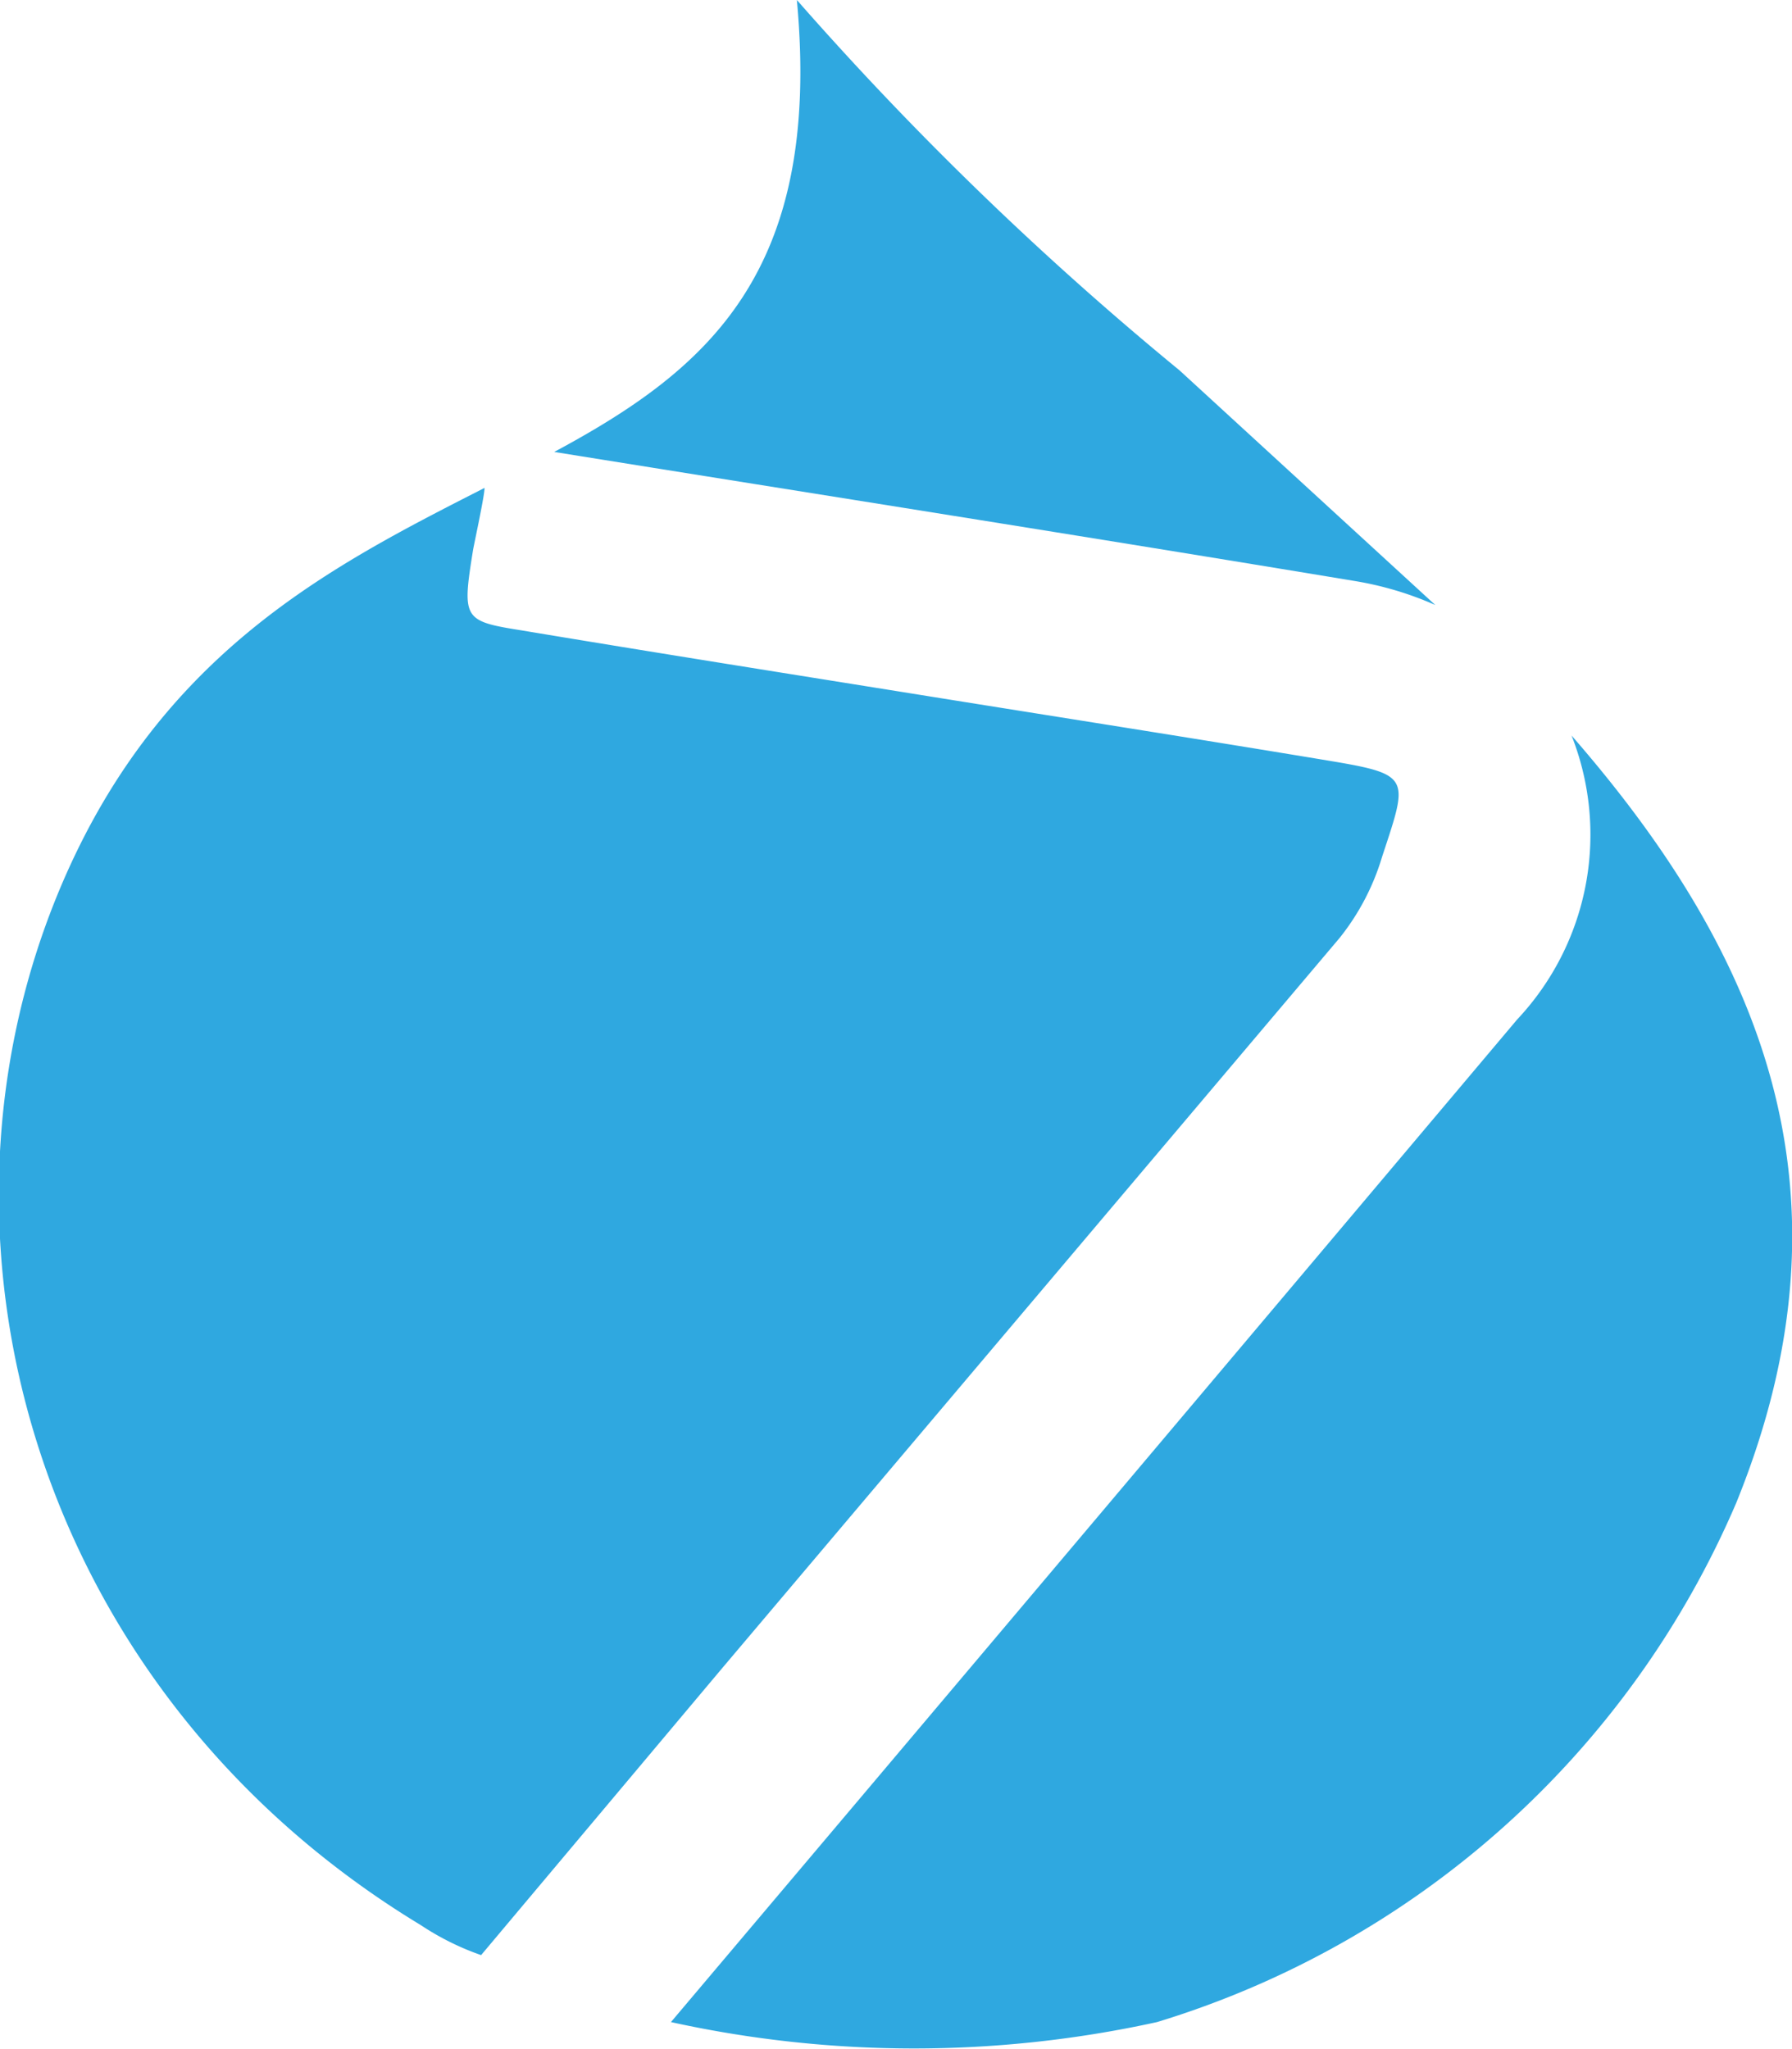
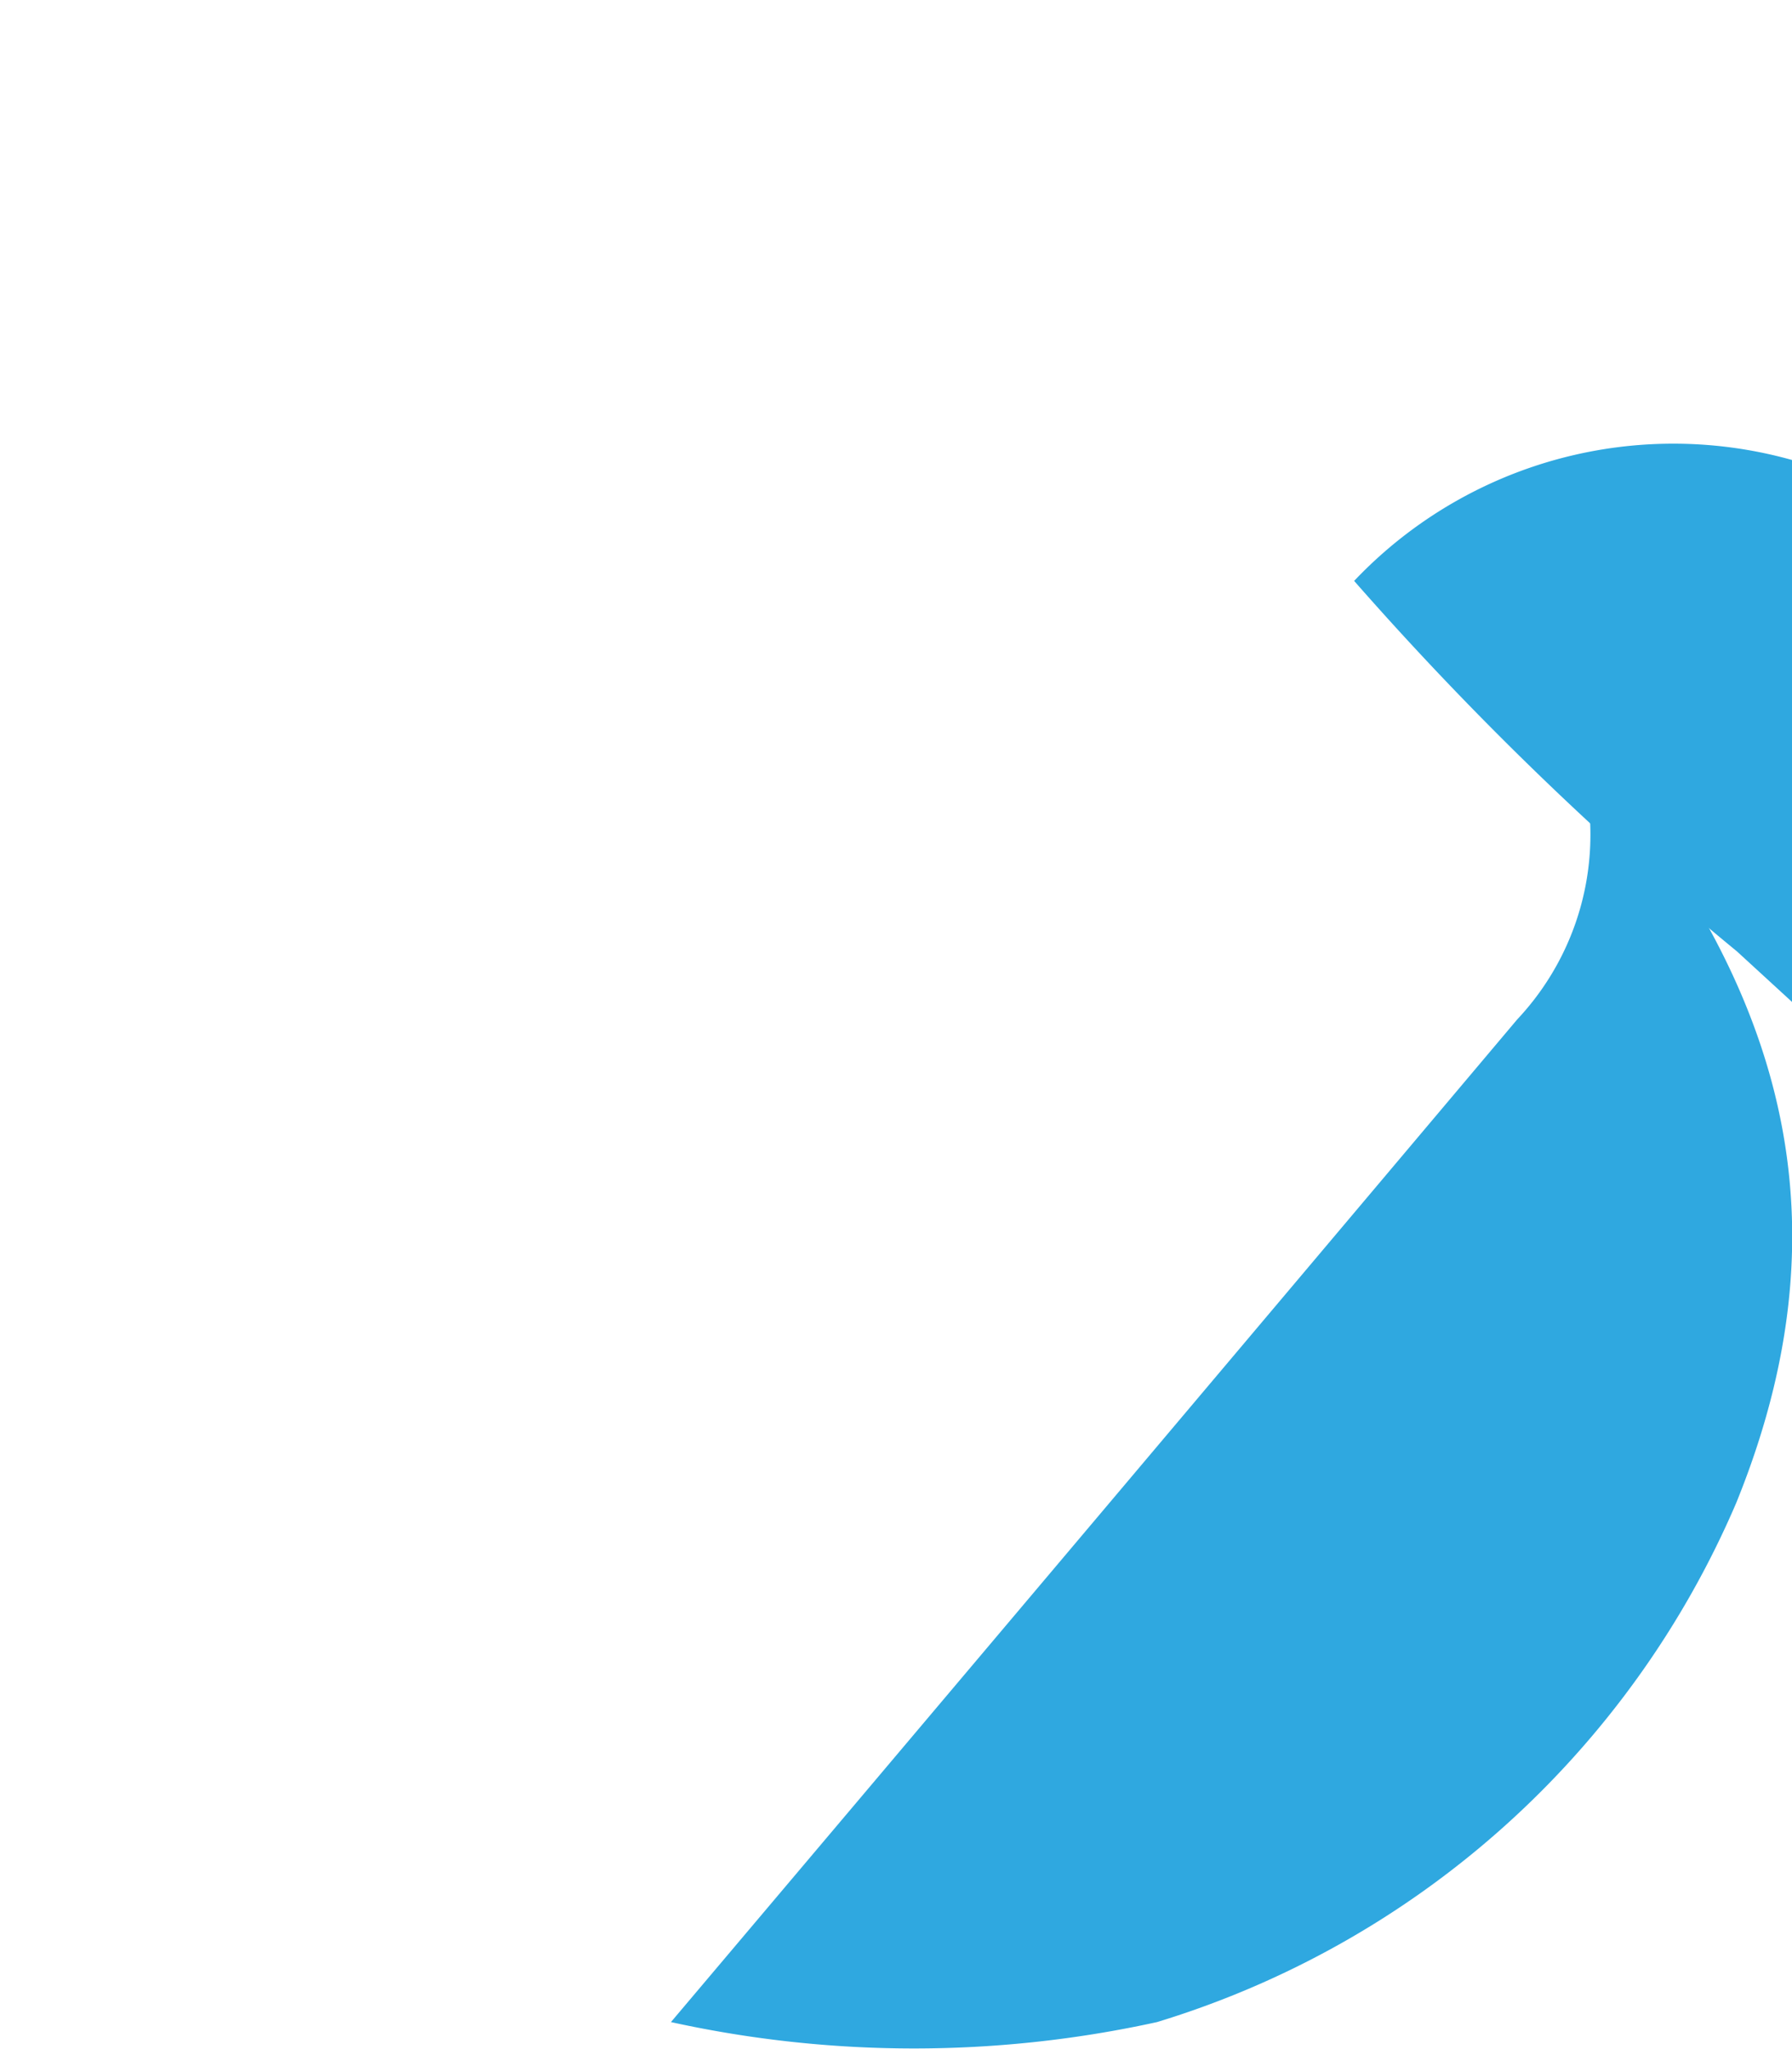
<svg xmlns="http://www.w3.org/2000/svg" viewBox="0 0 46.82 53.55">
  <defs>
    <style>.cls-1{fill:#2fa8e0;}</style>
  </defs>
  <title>Drupal_7</title>
  <g id="Layer_2" data-name="Layer 2">
    <g id="Section_1" data-name="Section 1">
-       <path class="cls-1" d="M18.87,43.59l-6.3,7.5A7,7,0,0,1,11,50.31c-9.91-6-13.29-17.53-9.54-26.83,2.57-6.36,7.14-8.66,11.2-10.73,0,.2-.25,1.35-.3,1.62-.29,1.8-.26,1.86,1.25,2.1,3.54.59,7.08,1.15,10.63,1.72s7,1.11,10.49,1.69c2.16.36,2.06.44,1.38,2.51A6.26,6.26,0,0,1,35,24.51Z" />
-       <path class="cls-1" d="M35.38,15.18c-7-1.16-13.93-2.25-20.9-3.37,4-2.15,7-4.68,6.34-11.81a85.32,85.32,0,0,0,10,9.68l6.68,6.13A8.67,8.67,0,0,0,35.38,15.18Z" />
+       <path class="cls-1" d="M35.38,15.18a85.32,85.32,0,0,0,10,9.68l6.68,6.13A8.67,8.67,0,0,0,35.38,15.18Z" />
      <path class="cls-1" d="M45.36,39.28A24.1,24.1,0,0,1,30.23,52.84a29.59,29.59,0,0,1-12.7,0q11.07-13.1,22.11-26.2a7.05,7.05,0,0,0,1.42-7.42C46,24.89,48.67,31.14,45.36,39.28Z" />
    </g>
  </g>
</svg>